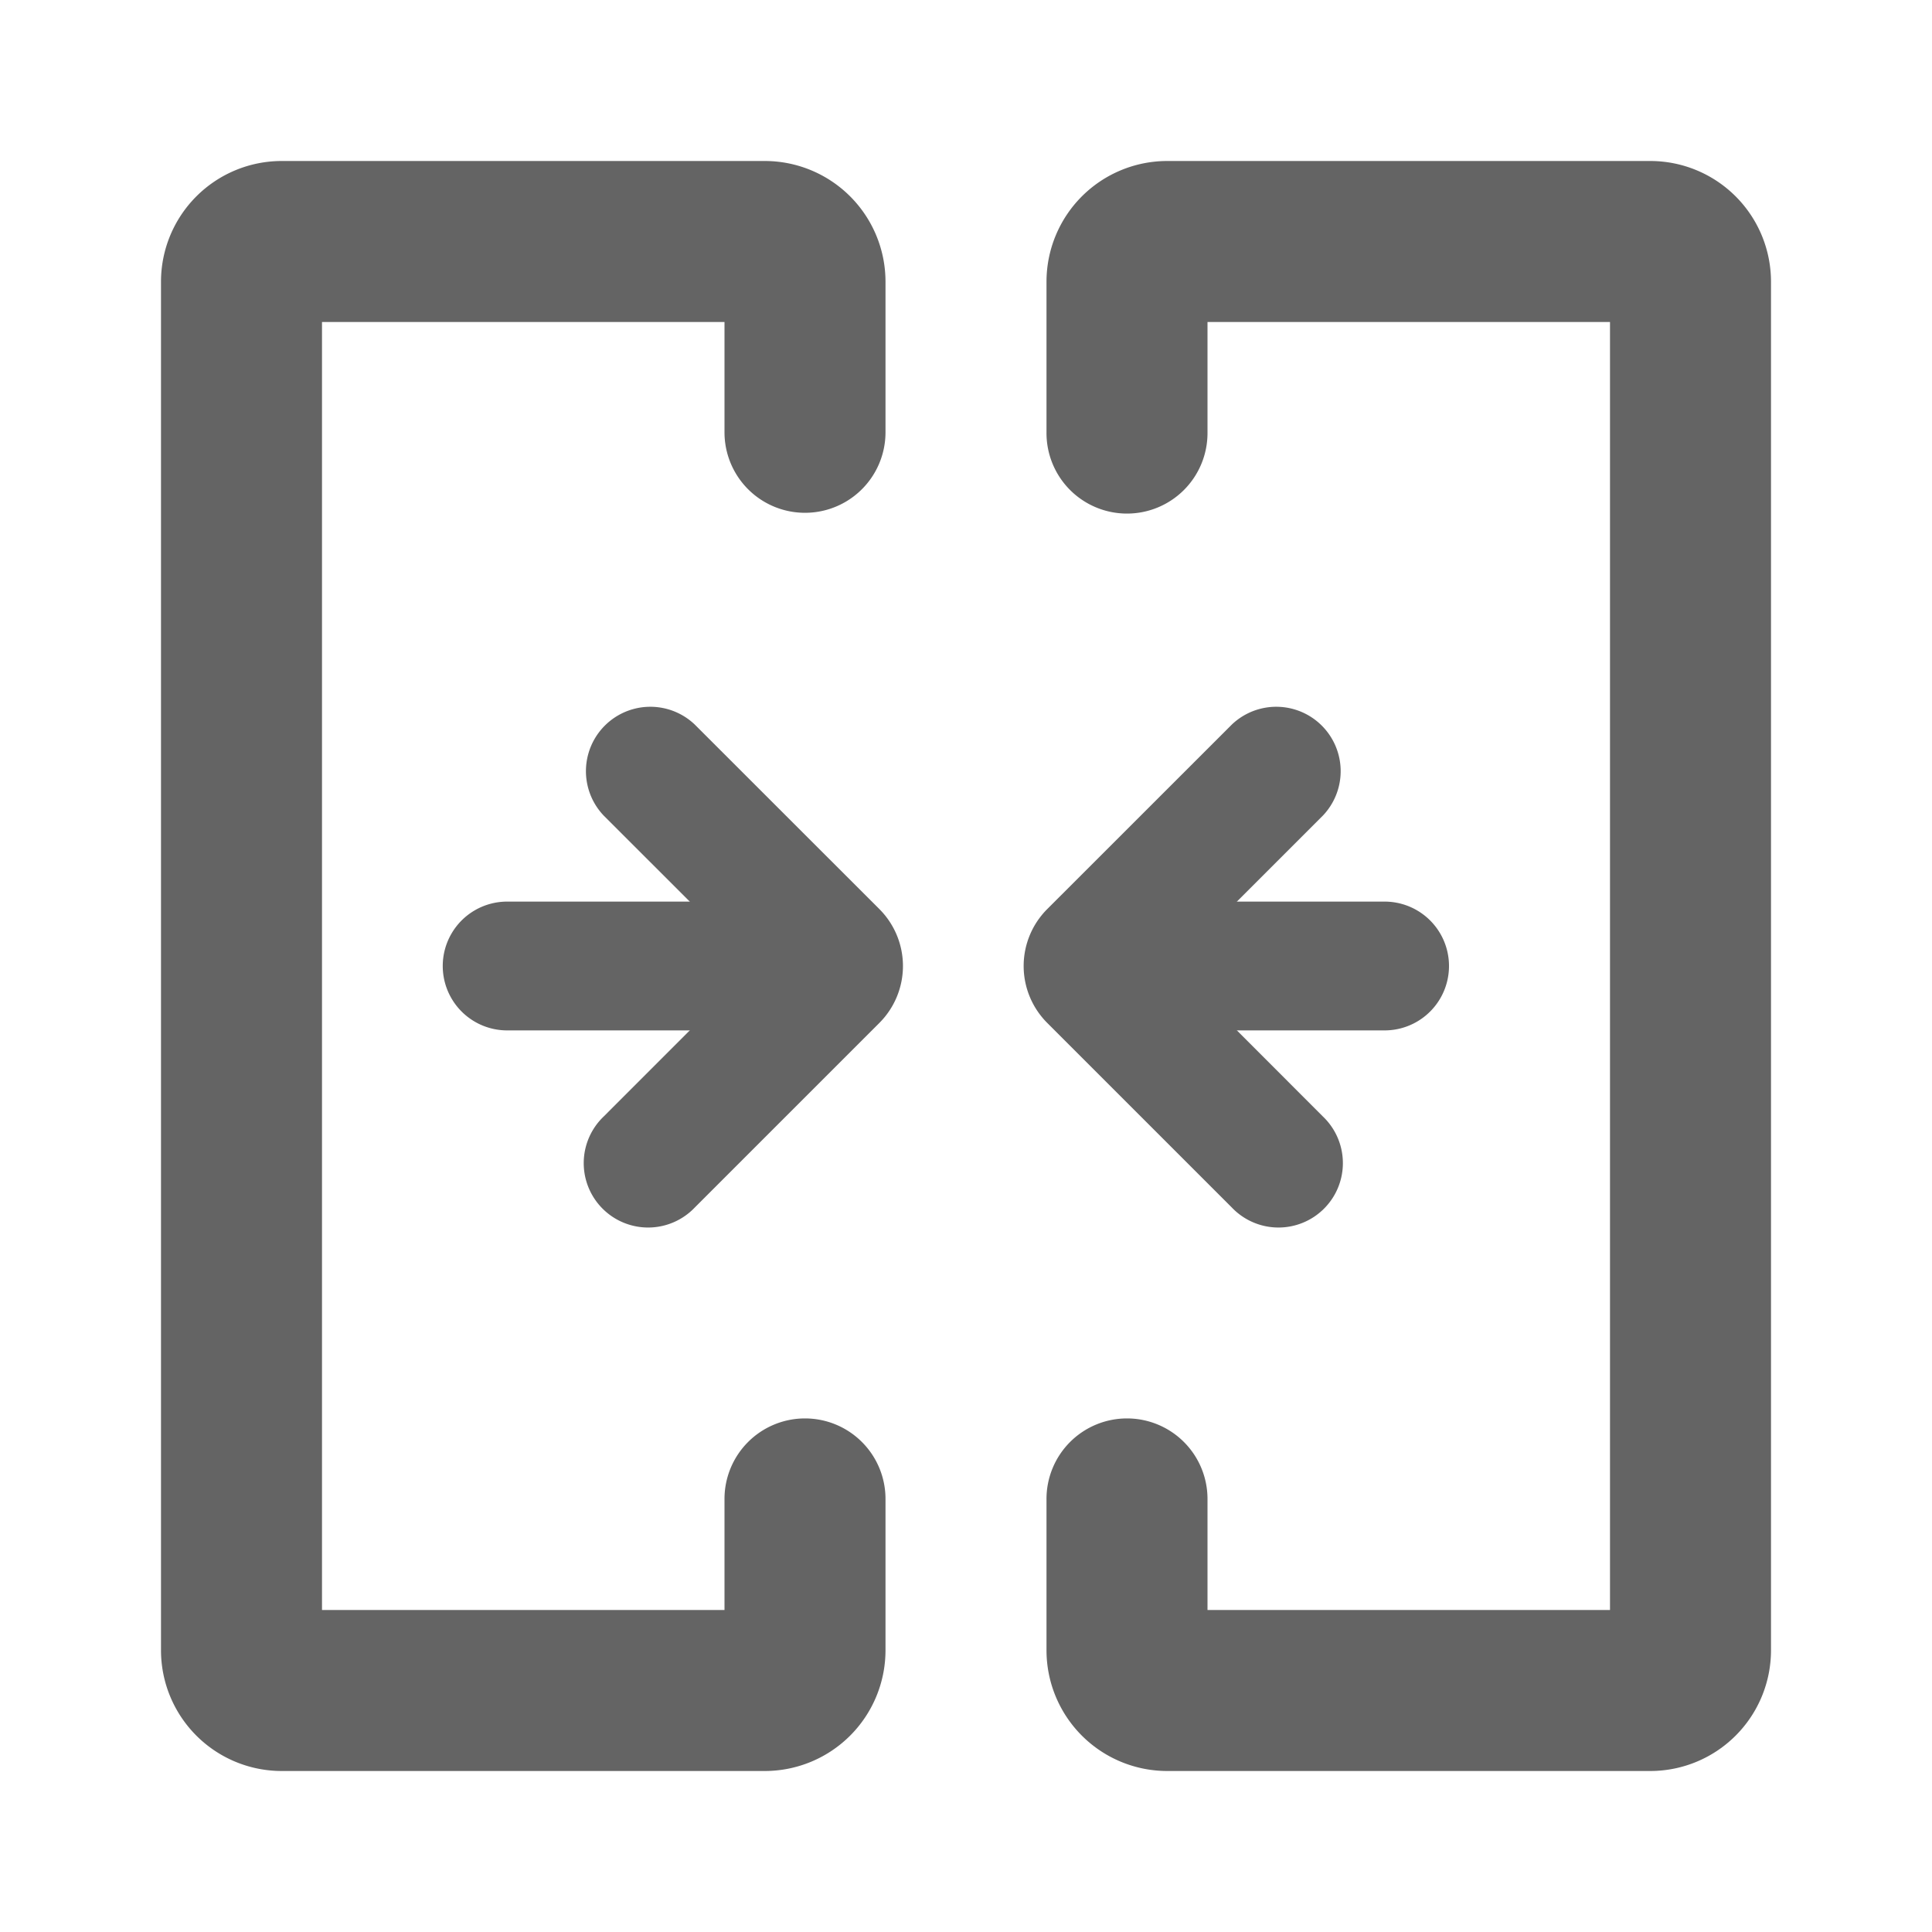
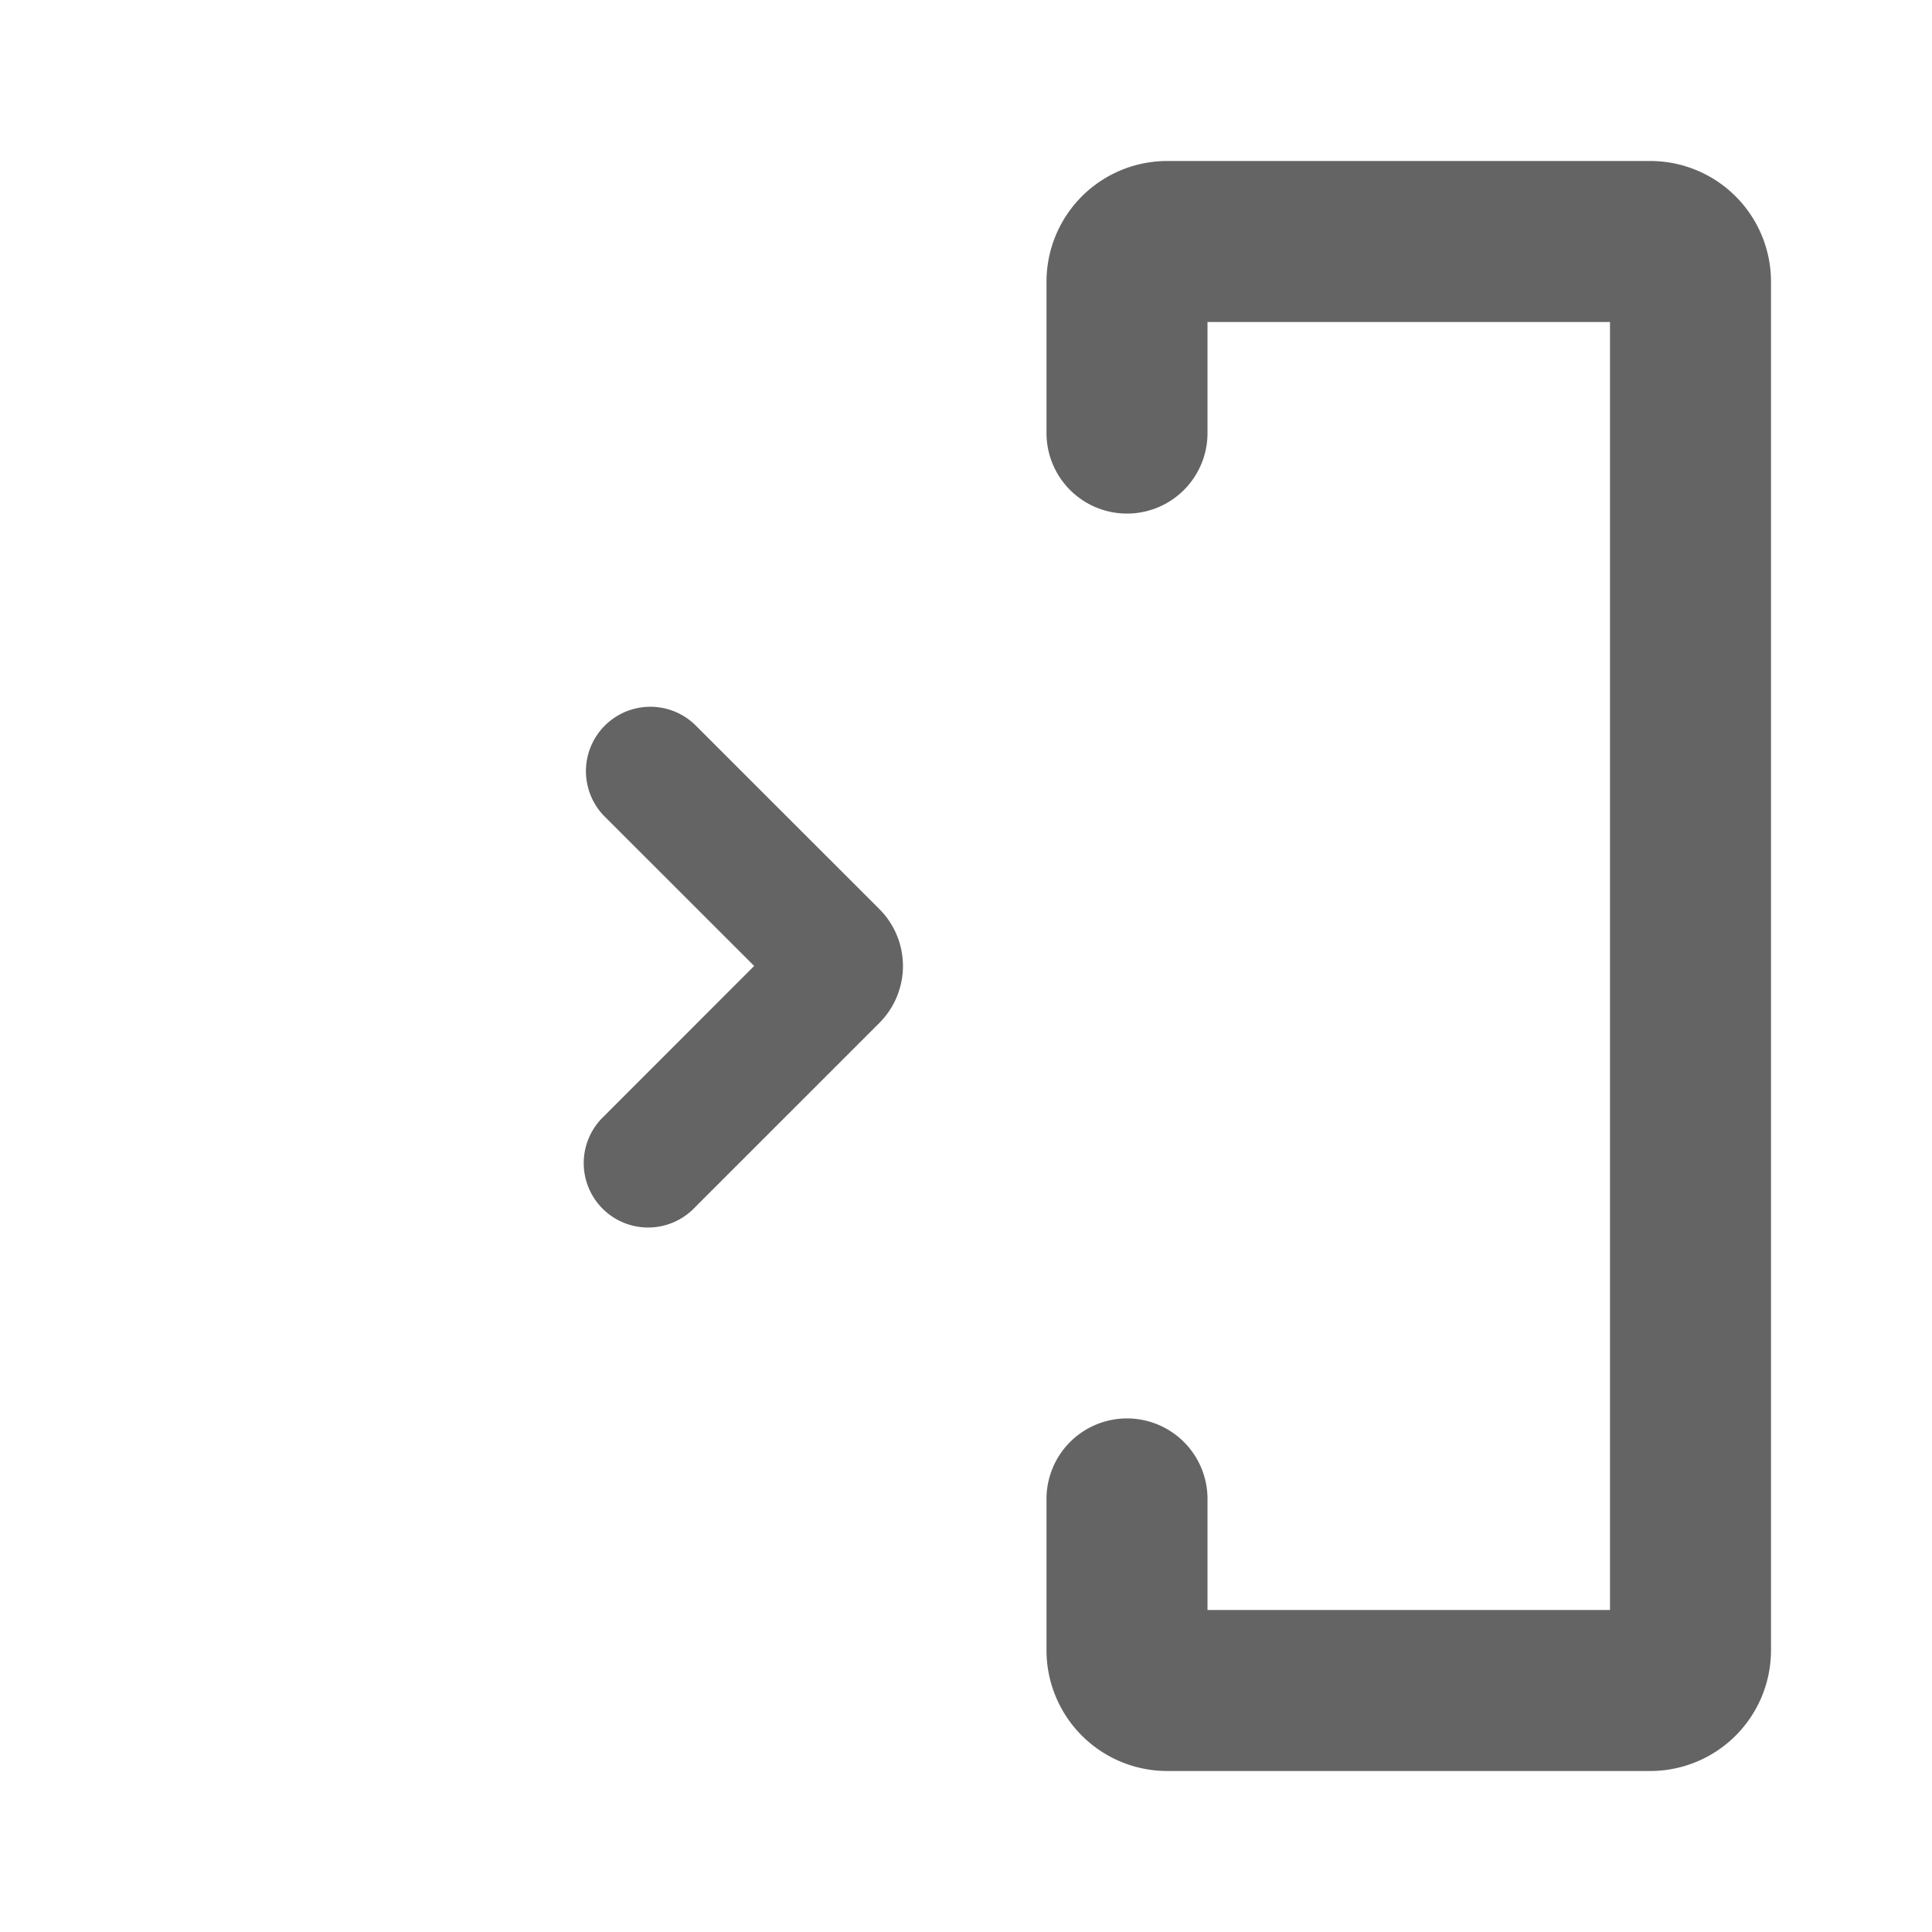
<svg xmlns="http://www.w3.org/2000/svg" t="1764184255316" class="icon" viewBox="0 0 1024 1024" version="1.1" p-id="9975" width="200" height="200">
-   <path d="M85.333 149.333A64 64 0 0 1 149.333 85.333h256A64 64 0 0 1 469.333 149.333v80a42.667 42.667 0 0 1-85.333 0V170.667H170.667v682.667h213.333v-58.667a42.667 42.667 0 1 1 85.333 0V874.667A64 64 0 0 1 405.333 938.667h-256A64 64 0 0 1 85.333 874.667v-725.333z" fill="#646464" p-id="9976" />
-   <path d="M426.667 546.133H268.8a34.133 34.133 0 0 1 0-68.267H426.667v68.267z" fill="#646464" p-id="9977" />
  <path d="M399.744 512l-79.787-79.744A34.133 34.133 0 0 1 368.213 384l97.877 97.835a42.667 42.667 0 0 1 0 60.331L368.256 640A34.133 34.133 0 1 1 320 591.744l79.744-79.787zM938.667 149.333A64 64 0 0 0 874.667 85.333h-256A64 64 0 0 0 554.667 149.333v80a42.667 42.667 0 1 0 85.333 0V170.667h213.333v682.667h-213.333v-58.667a42.667 42.667 0 1 0-85.333 0V874.667a64 64 0 0 0 64 64h256a64 64 0 0 0 64-64v-725.333z" fill="#646464" p-id="9978" />
-   <path d="M576 546.133h157.867a34.133 34.133 0 0 0 0-68.267h-157.867v68.267z" fill="#646464" p-id="9979" />
-   <path d="M621.44 512l79.744-79.744A34.133 34.133 0 0 0 652.928 384l-97.877 97.835a42.667 42.667 0 0 0 0 60.331L652.885 640a34.133 34.133 0 1 0 48.256-48.256l-79.701-79.787z" fill="#646464" p-id="9980" />
</svg>